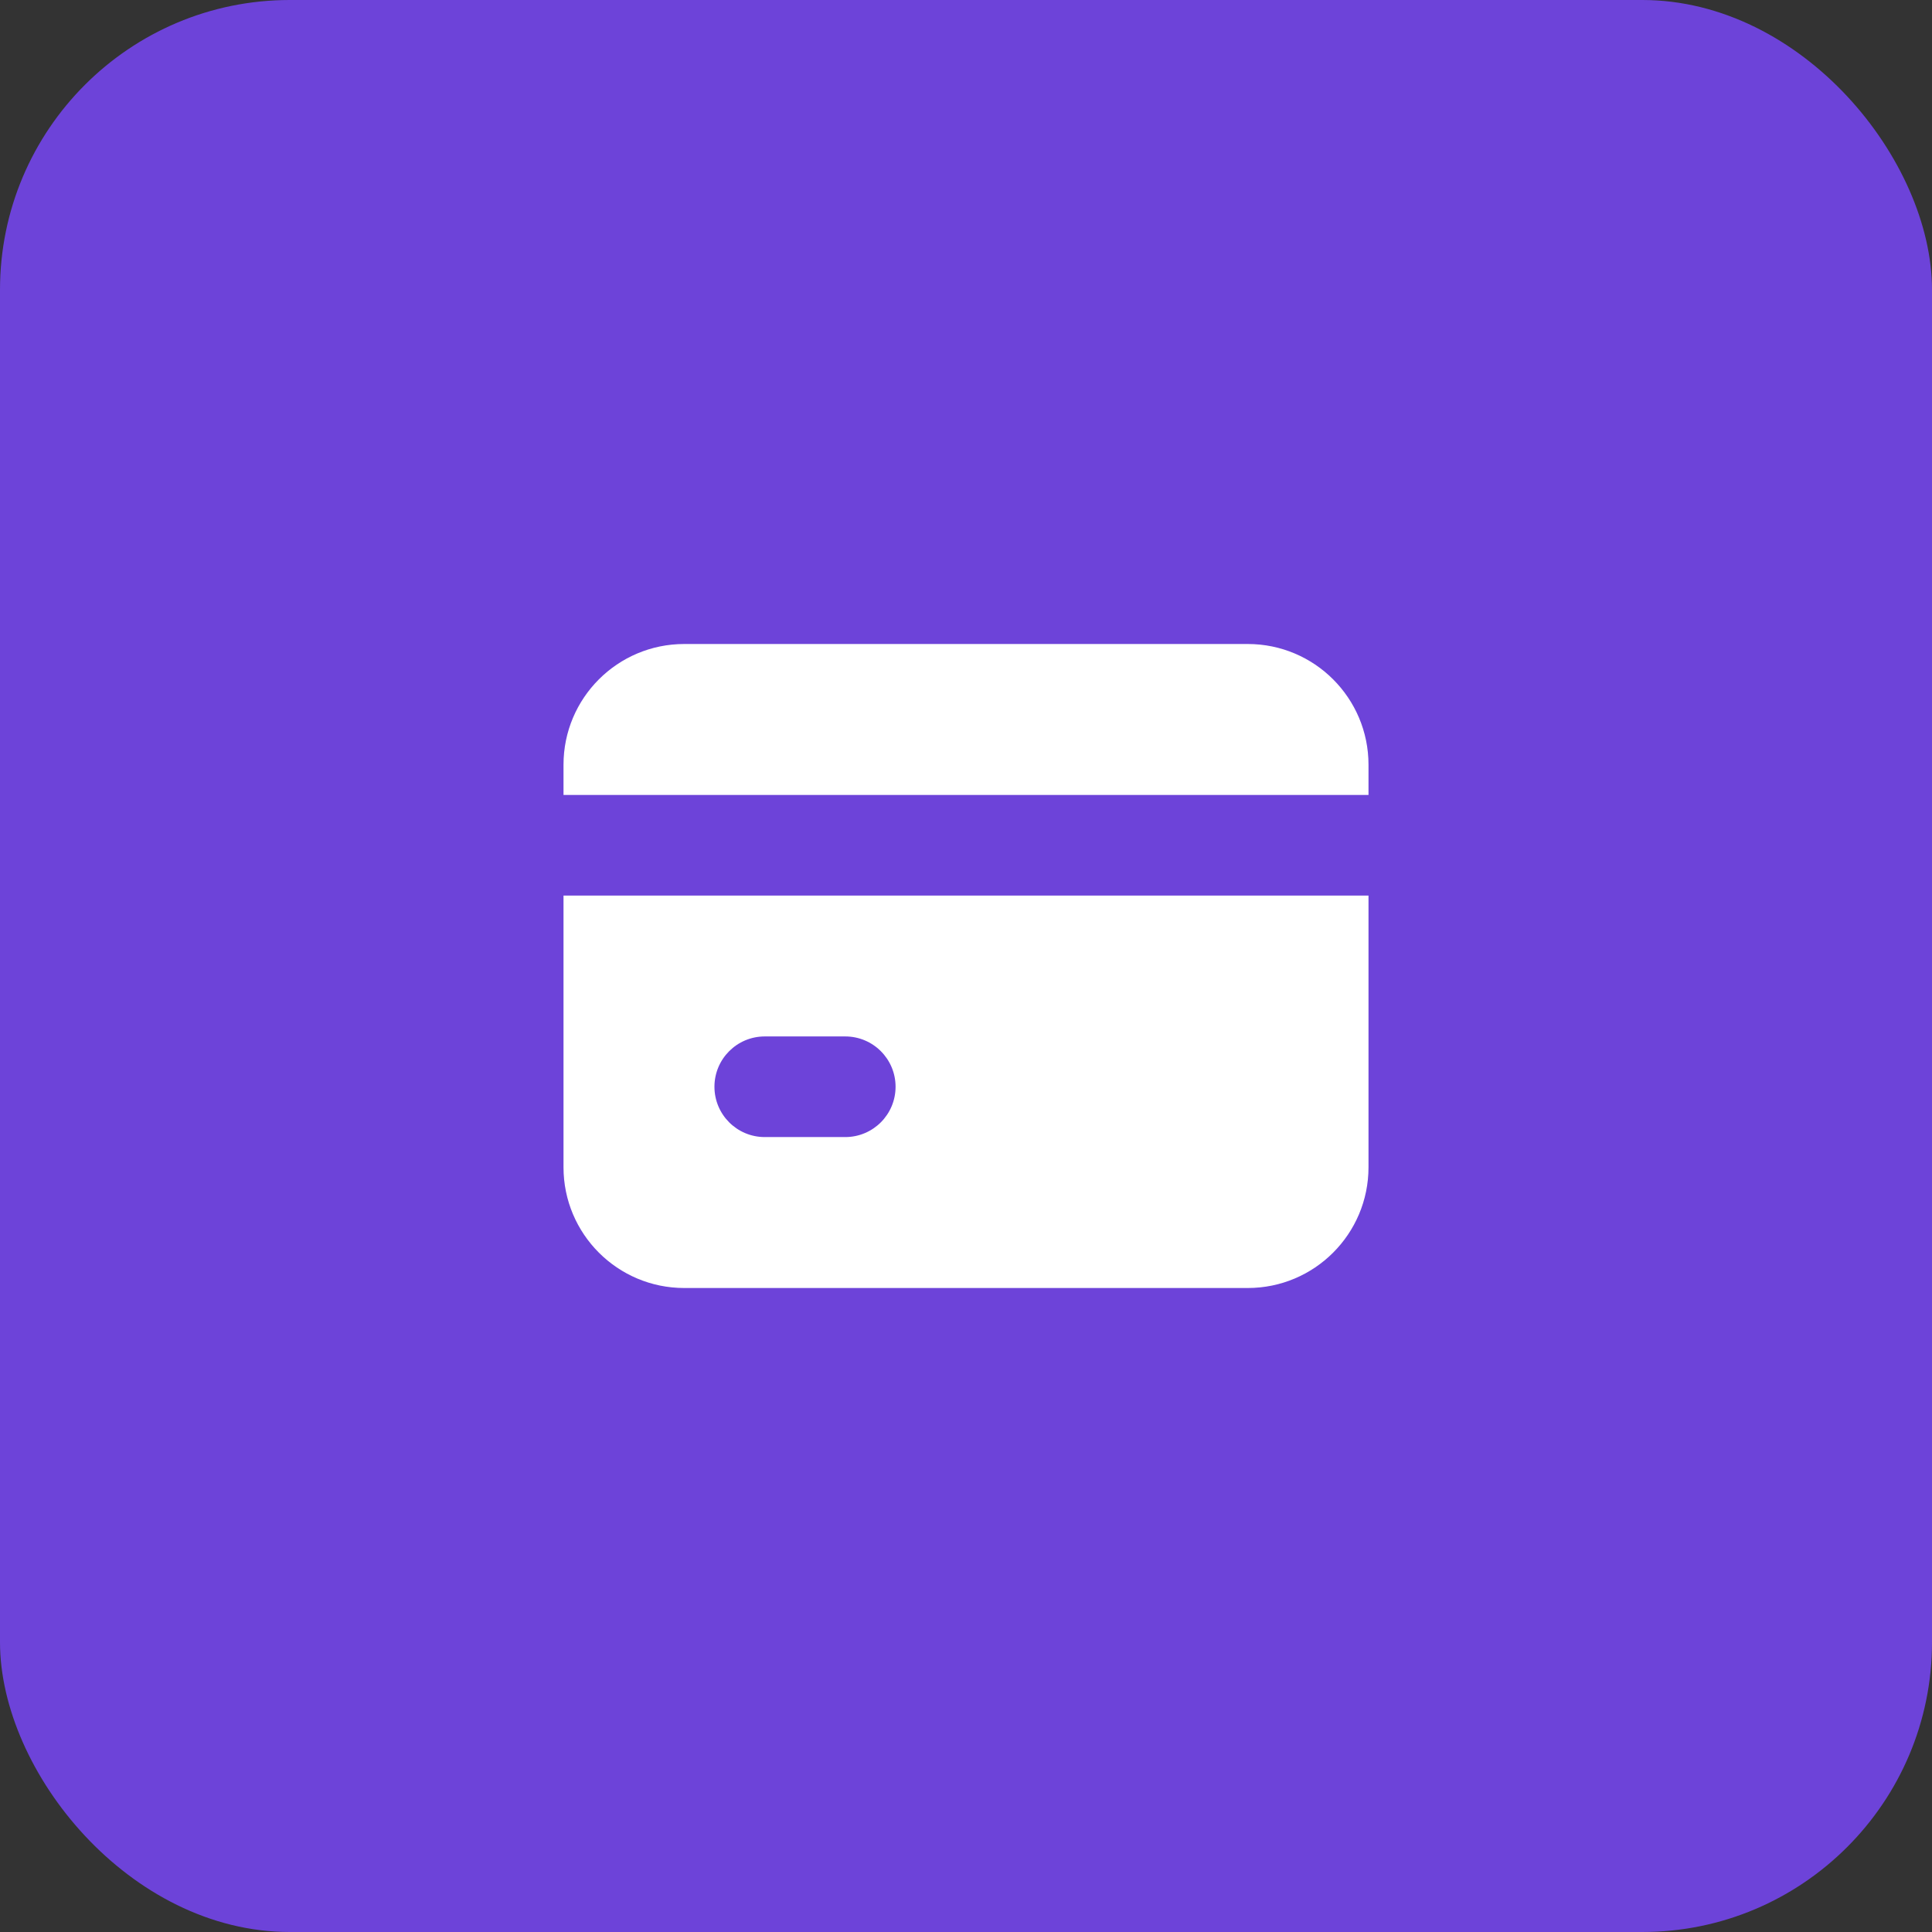
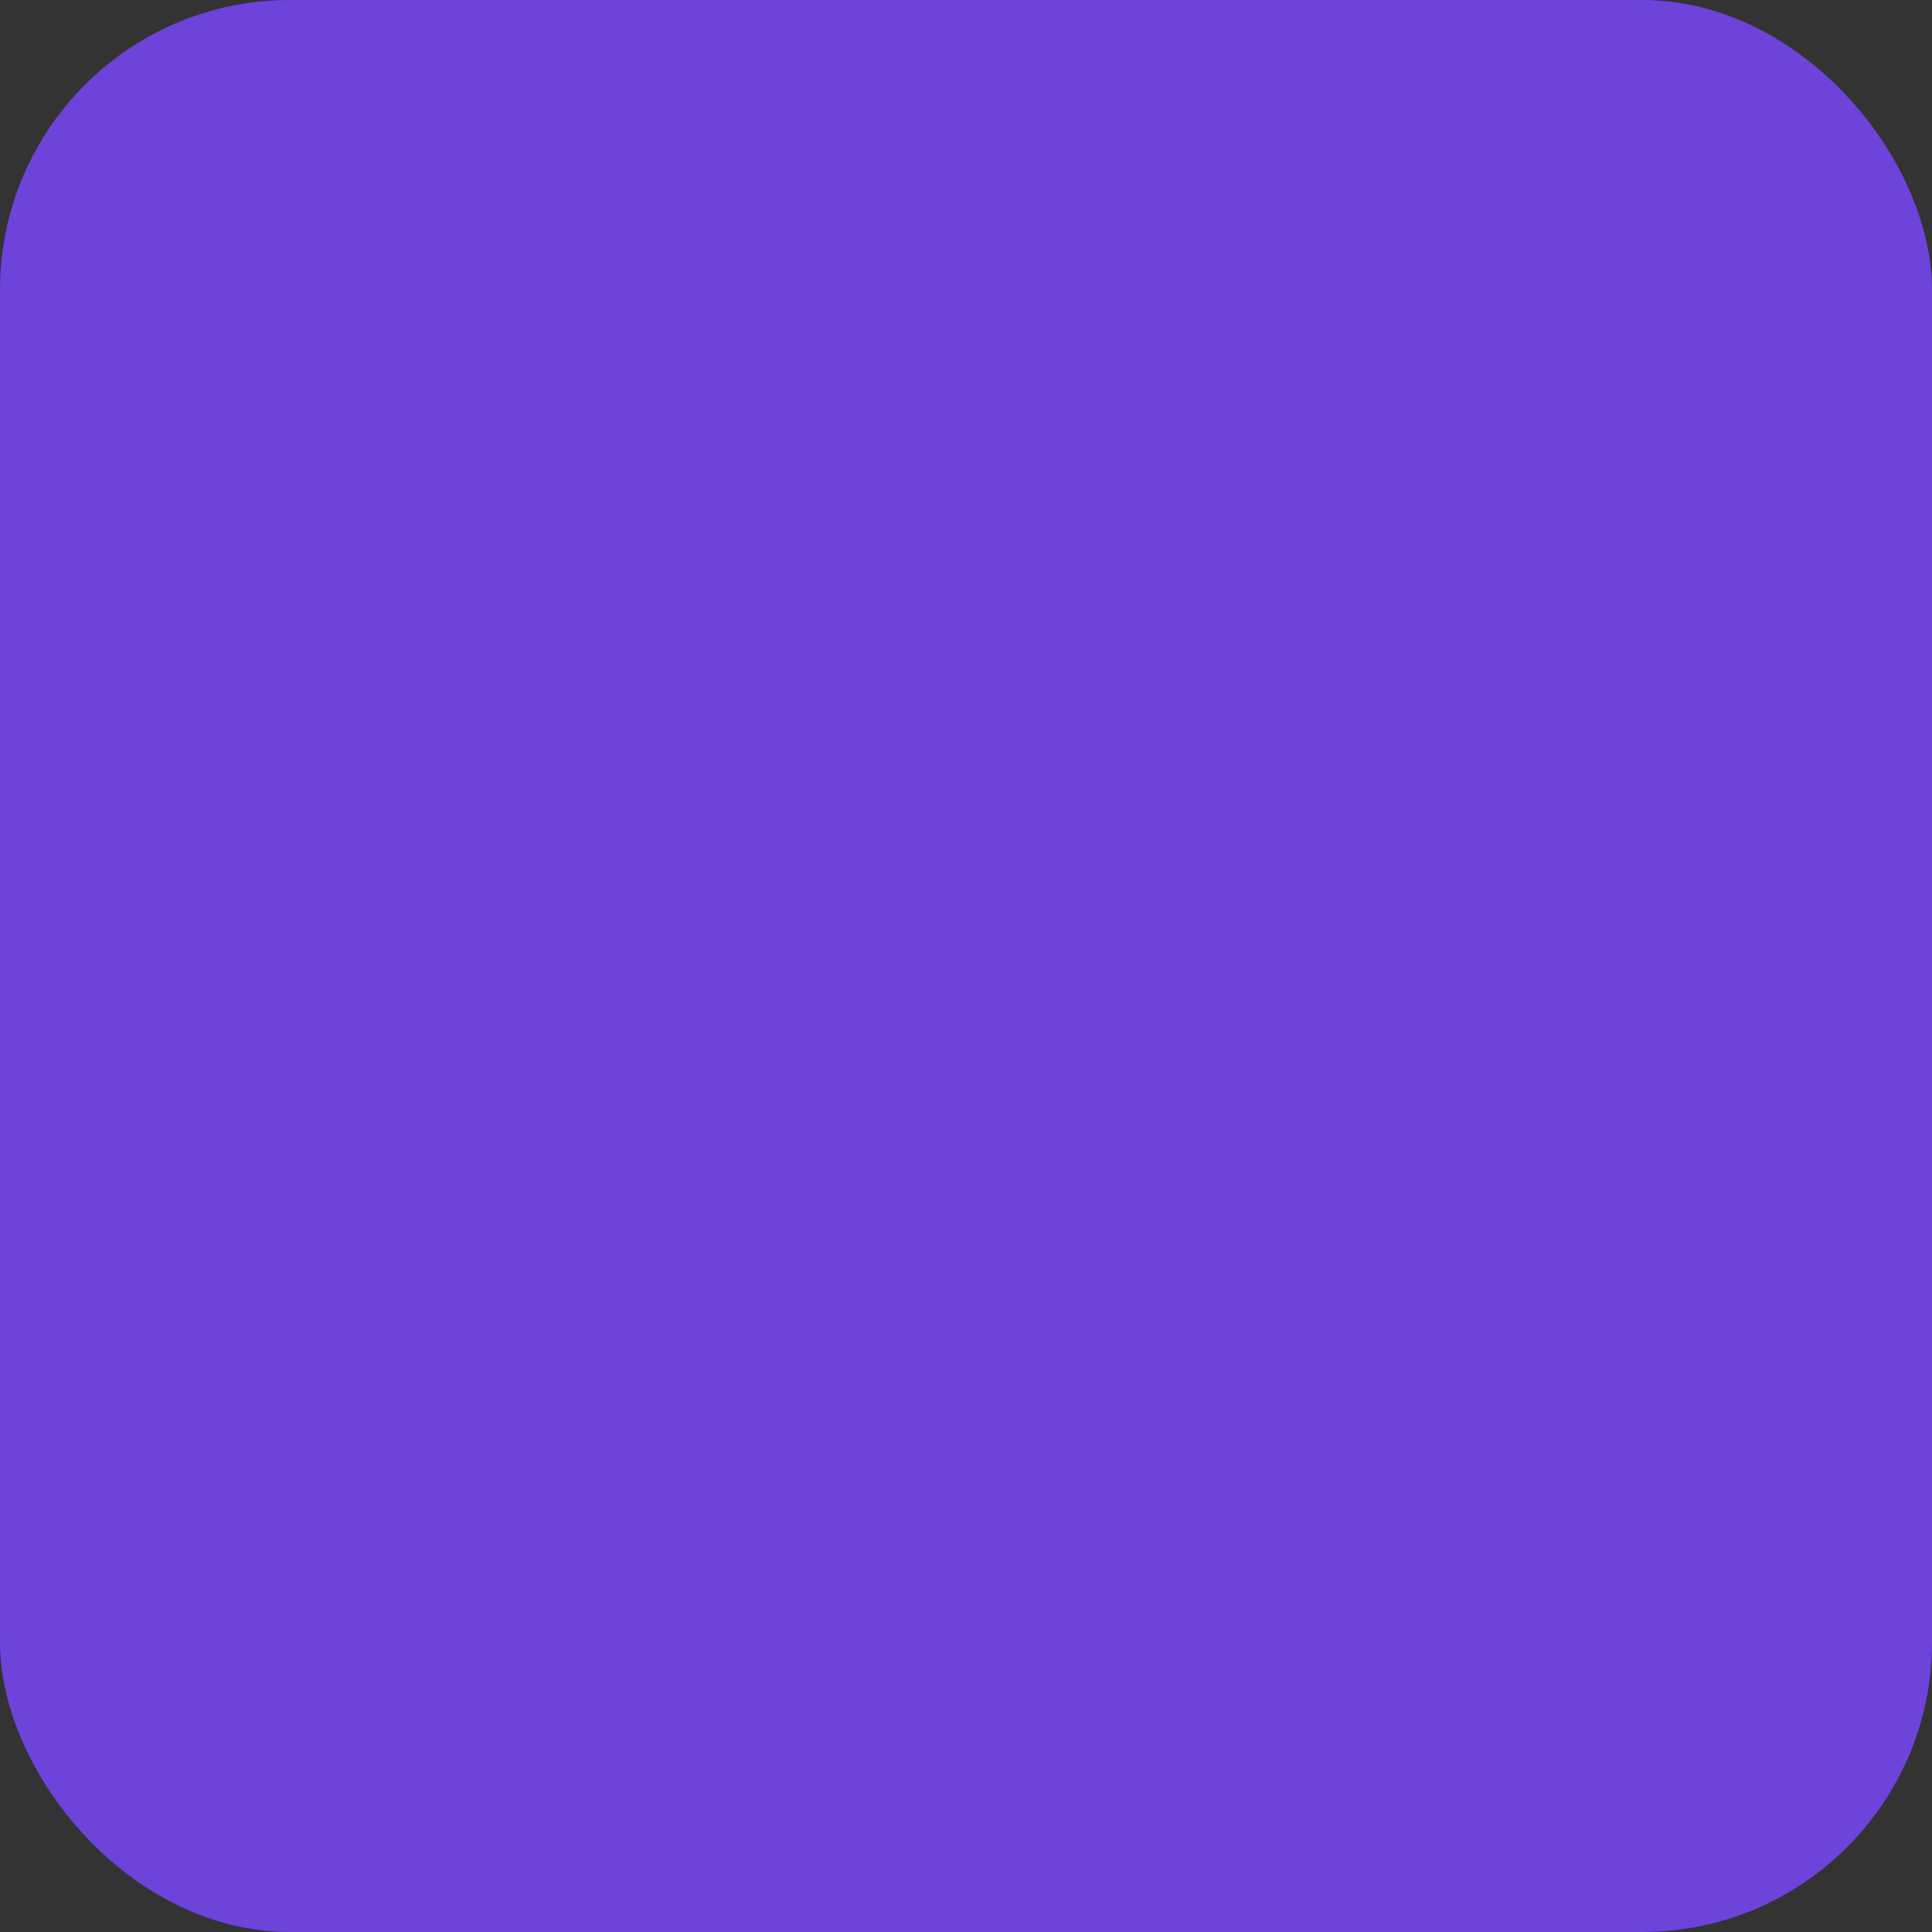
<svg xmlns="http://www.w3.org/2000/svg" width="200" height="200" viewBox="0 0 200 200" fill="none">
  <rect x="0" y="0" width="200" height="200" fill="#333333" stroke="none" />
  <rect width="200" height="200" rx="30" fill="#6D43D9" />
-   <path d="M58.334 79.167C58.334 72.263 63.93 66.667 70.834 66.667H129.167C136.07 66.667 141.667 72.263 141.667 79.167V82.292L58.334 82.292V79.167Z" fill="white" />
-   <path fill-rule="evenodd" clip-rule="evenodd" d="M58.334 92.709L141.667 92.709V120.834C141.667 127.737 136.07 133.334 129.167 133.334H70.834C63.93 133.334 58.334 127.737 58.334 120.834V92.709ZM79.167 107.292C76.29 107.292 73.959 109.624 73.959 112.5C73.959 115.377 76.29 117.709 79.167 117.709H87.5C90.377 117.709 92.709 115.377 92.709 112.5C92.709 109.624 90.377 107.292 87.5 107.292H79.167Z" fill="white" />
</svg>